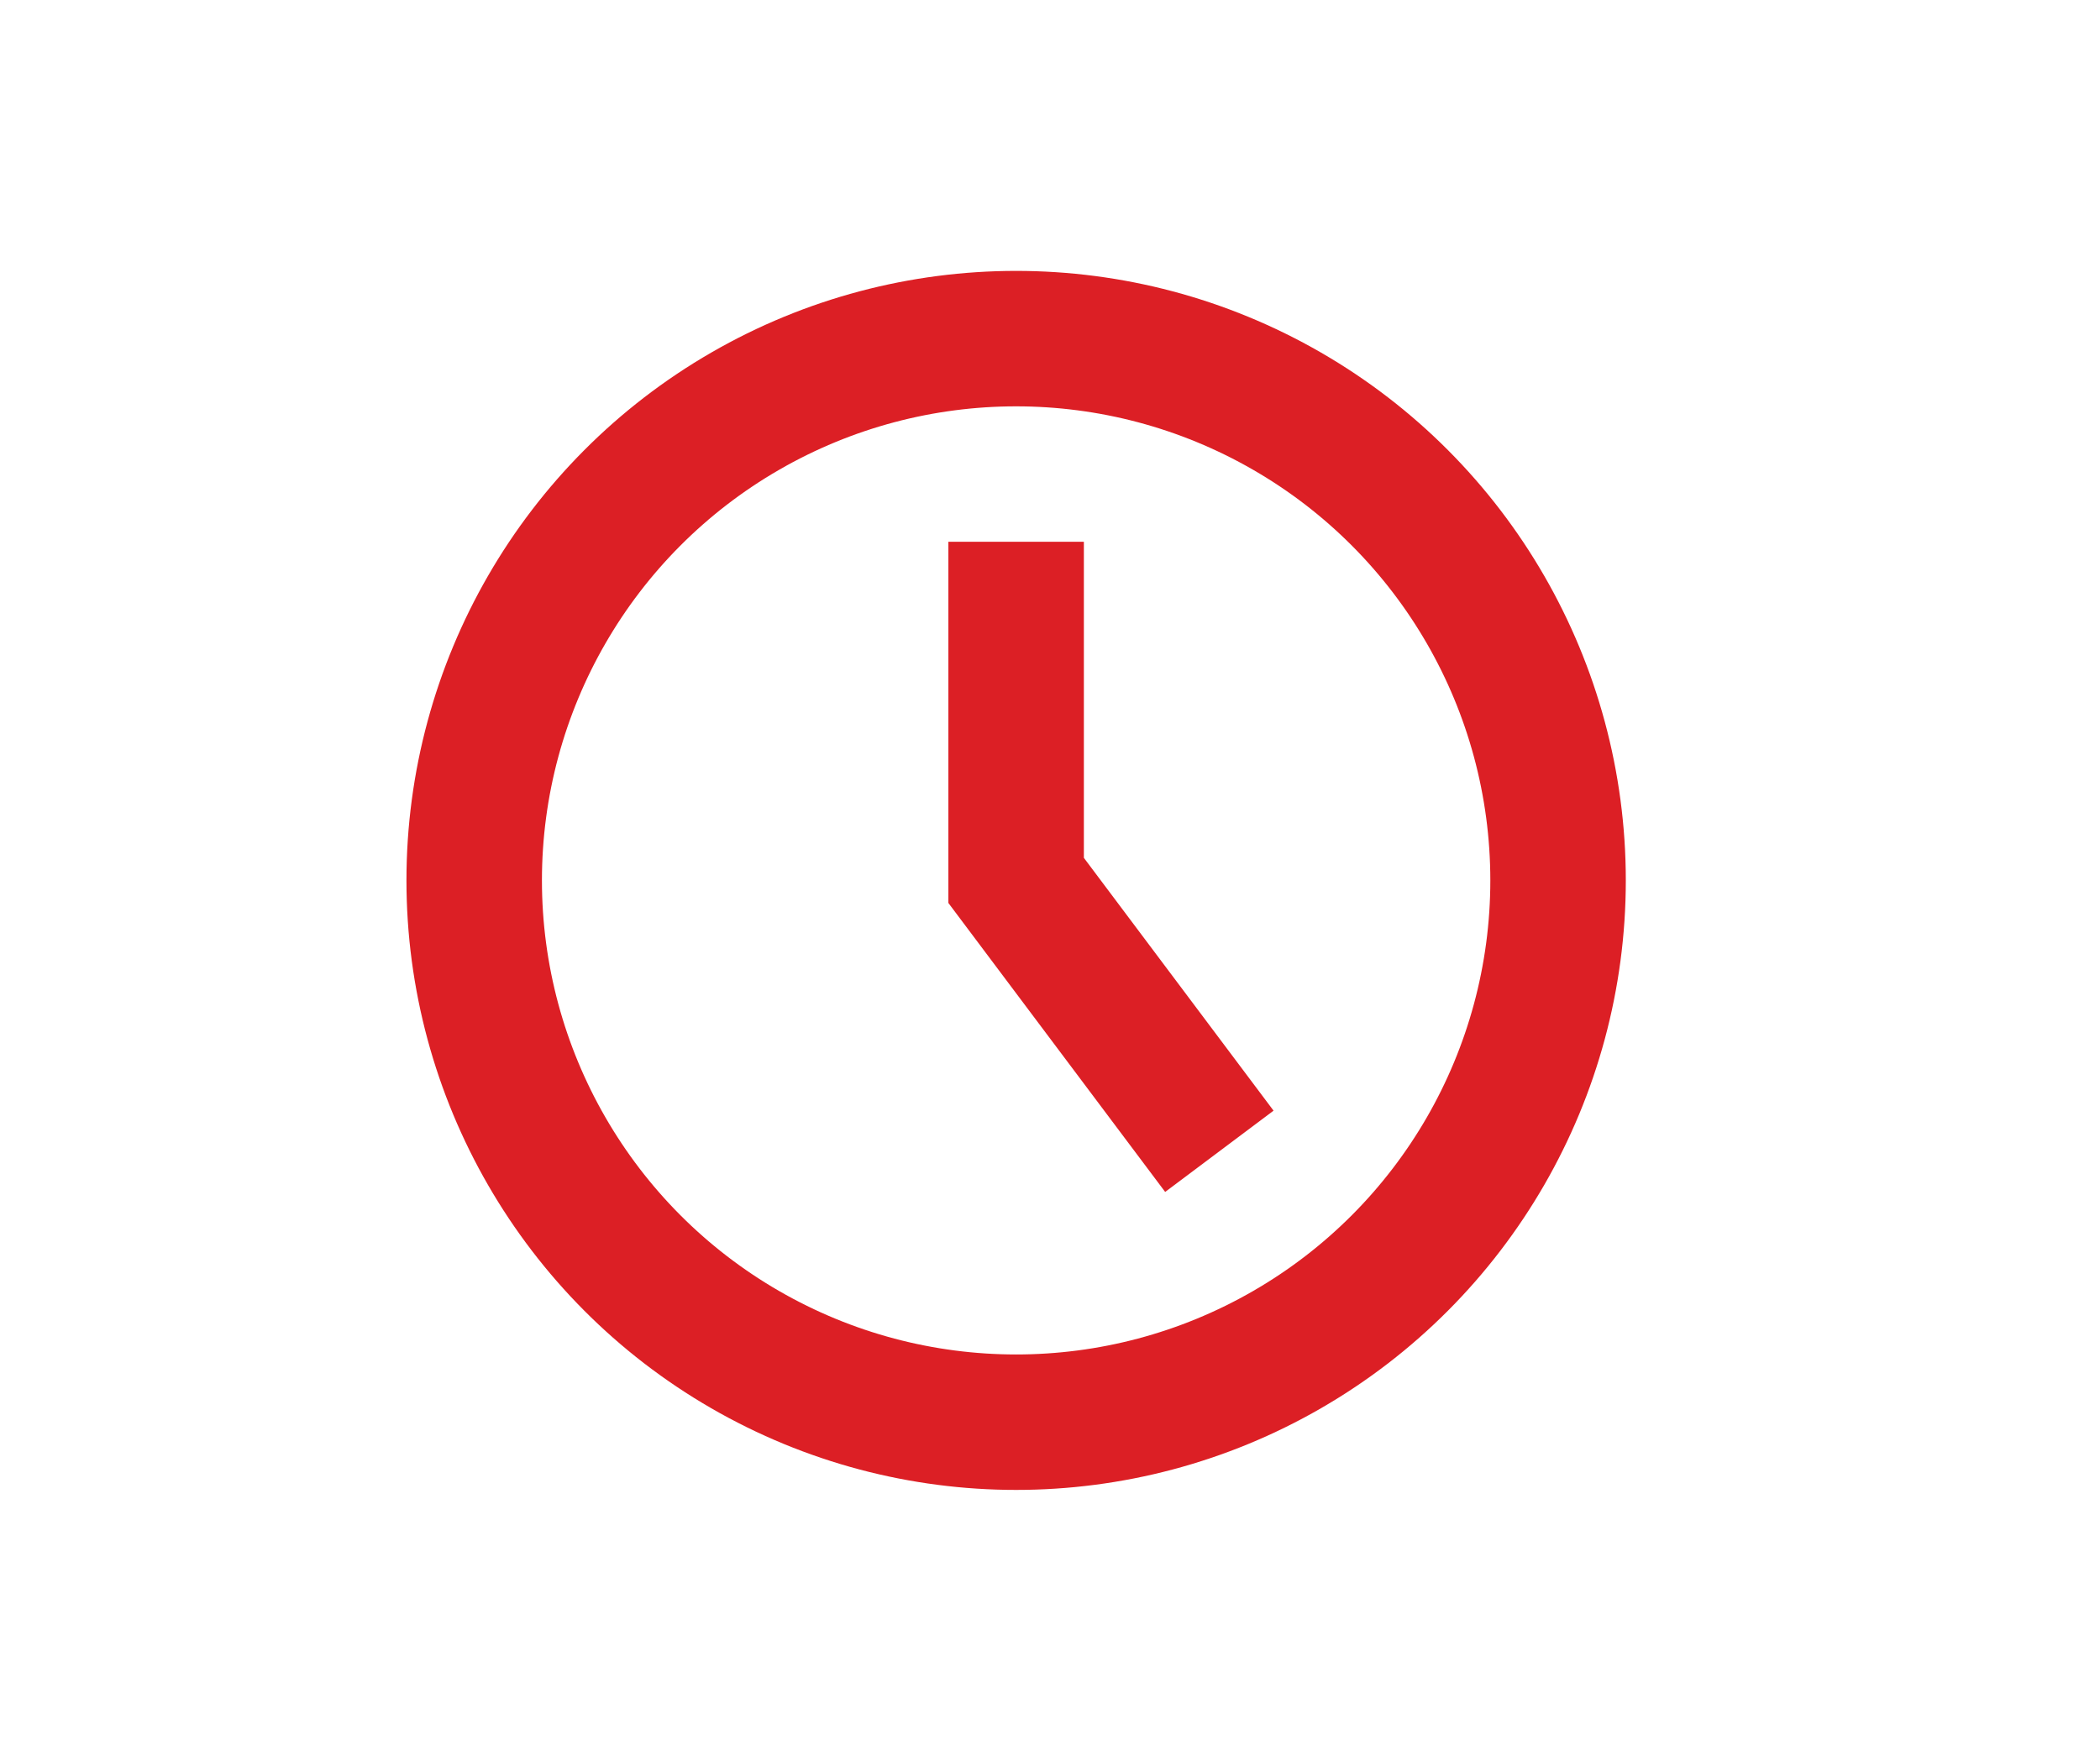
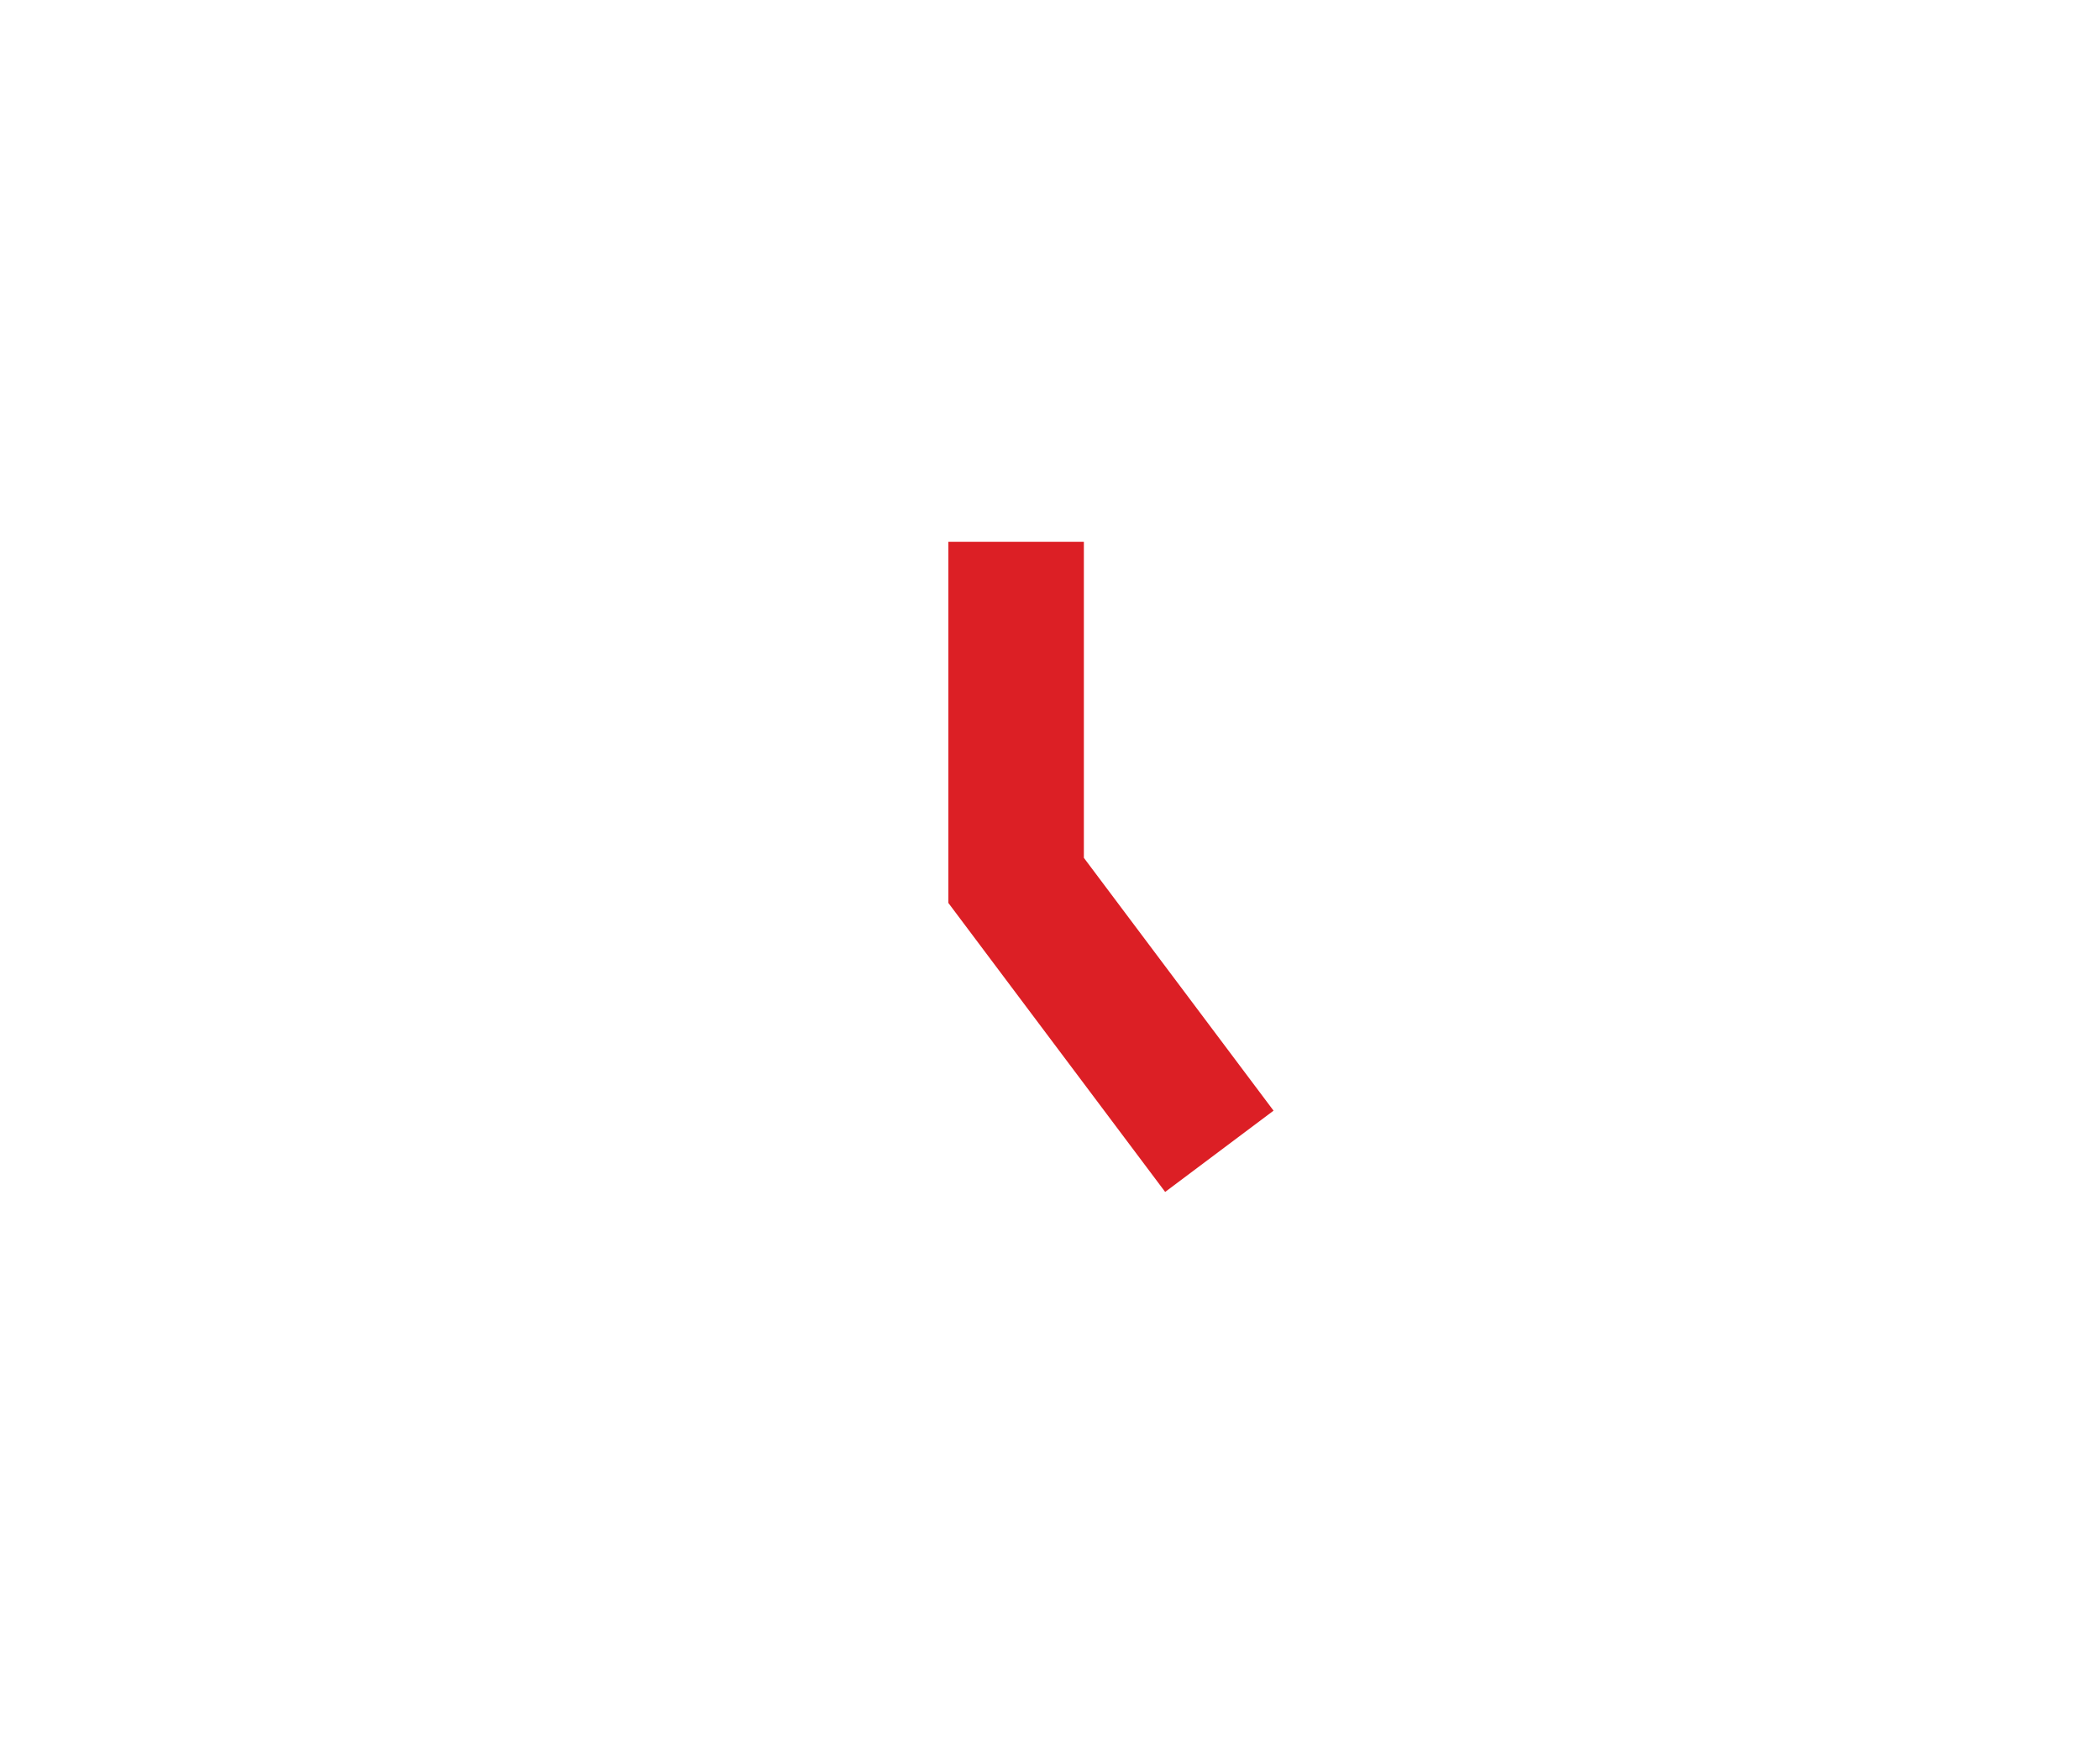
<svg xmlns="http://www.w3.org/2000/svg" width="31" height="26" viewBox="0 0 31 26" fill="none">
-   <circle cx="15" cy="13" r="8" stroke="#DC1F25" stroke-width="2" />
  <path d="M15 8V13L18 17" stroke="#DC1F25" stroke-width="2" />
</svg>